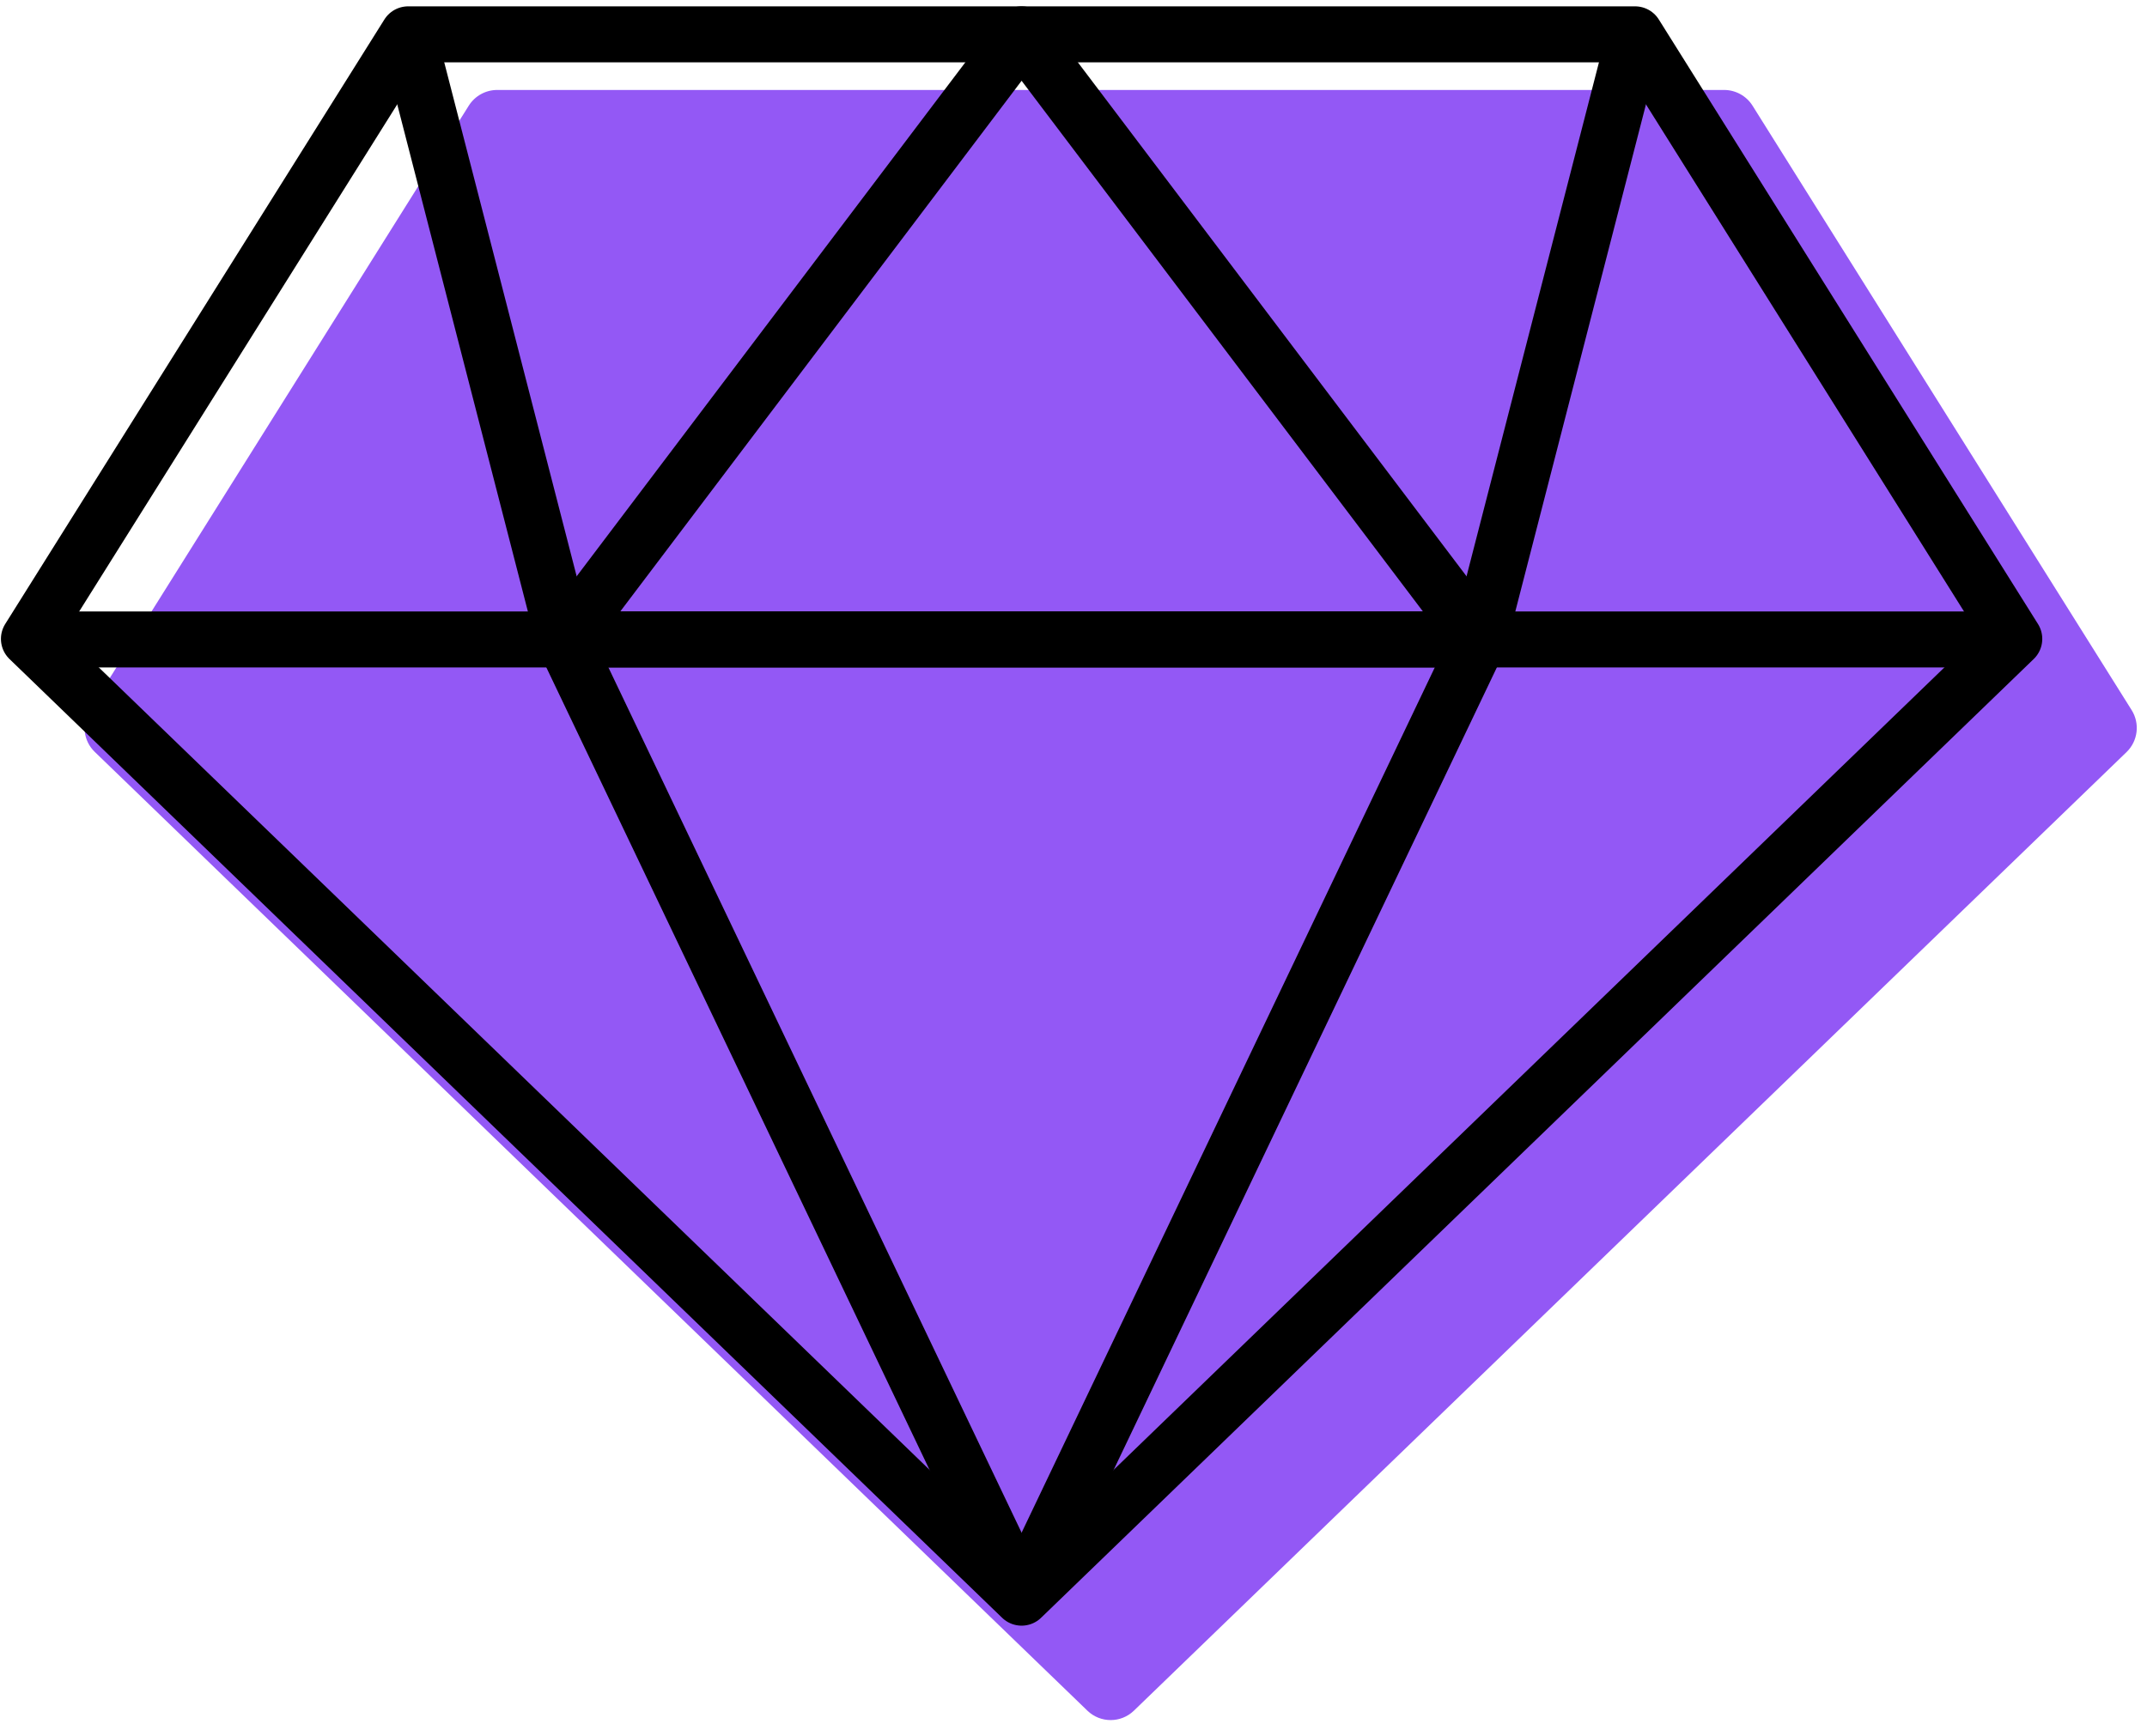
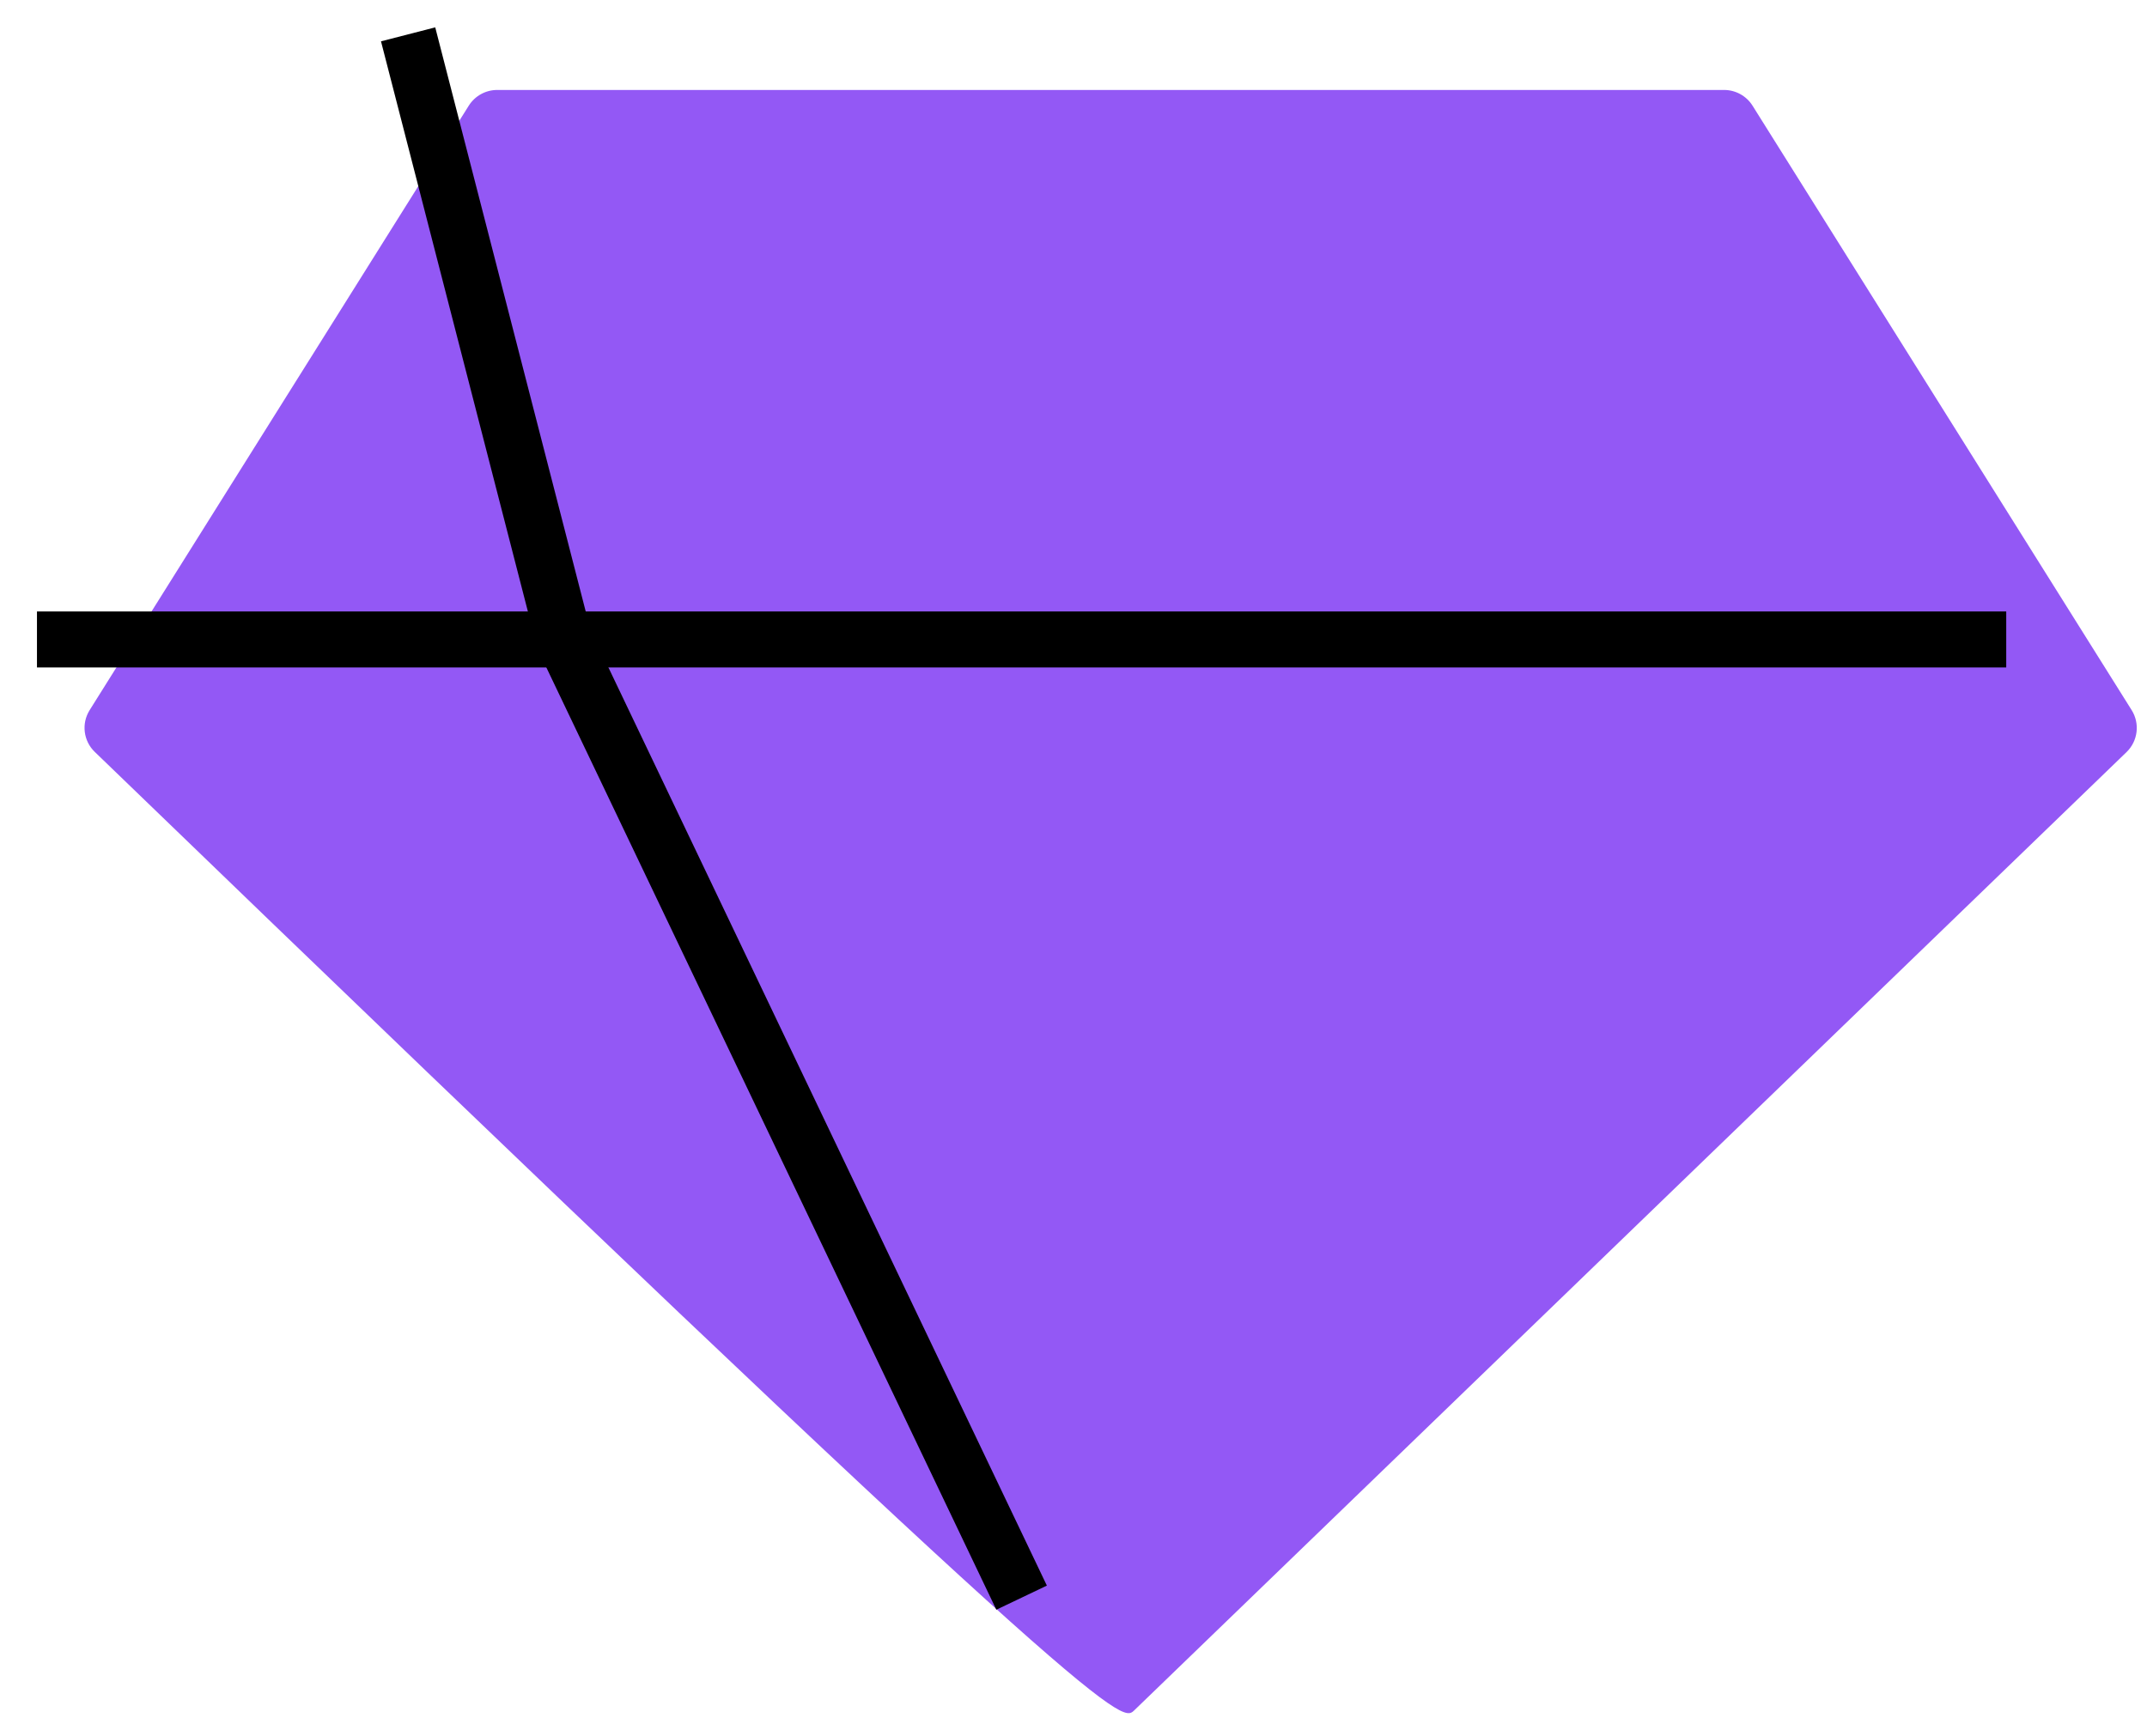
<svg xmlns="http://www.w3.org/2000/svg" width="115px" height="93px" viewBox="0 0 115 93" version="1.1">
  <title>Development - 2</title>
  <desc>Created with Sketch.</desc>
  <g id="Services" stroke="none" stroke-width="1" fill="none" fill-rule="evenodd">
    <g id="Services---Development" transform="translate(-618, -1114)">
      <g id="Development---2" transform="translate(619, 1115)">
        <g id="Color_BGs" transform="translate(3, 3)" fill="#9358F5">
-           <path d="M110.18,34.05 L89.87,1.66 C89.541,1.138 88.967,0.821 88.35,0.82 L22.63,0.82 C22.013,0.821 21.439,1.138 21.11,1.66 L0.8,34.05 C0.351,34.769 0.468,35.704 1.08,36.29 L54.25,87.66 C54.943,88.325 56.037,88.325 56.73,87.66 L109.91,36.29 C110.515,35.699 110.627,34.767 110.18,34.05 L110.18,34.05 Z" id="Path" />
+           <path d="M110.18,34.05 L89.87,1.66 C89.541,1.138 88.967,0.821 88.35,0.82 L22.63,0.82 C22.013,0.821 21.439,1.138 21.11,1.66 L0.8,34.05 C0.351,34.769 0.468,35.704 1.08,36.29 C54.943,88.325 56.037,88.325 56.73,87.66 L109.91,36.29 C110.515,35.699 110.627,34.767 110.18,34.05 L110.18,34.05 Z" id="Path" />
        </g>
        <g id="Layer_2" stroke="#000000" stroke-linejoin="round" stroke-width="3">
-           <polygon id="Path" points="53.72 84.6 106.89 33.23 86.58 0.84 20.86 0.84 0.55 33.23" />
          <path d="M0.98,33.26 L106.46,33.26" id="Path" />
-           <polygon id="Path" points="53.72 0.84 29.21 33.26 78.23 33.26" />
          <polyline id="Path" points="20.86 0.84 29.21 33.26 53.72 84.6" />
-           <polyline id="Path" points="86.58 0.84 78.23 33.26 53.72 84.6" />
        </g>
      </g>
    </g>
  </g>
</svg>